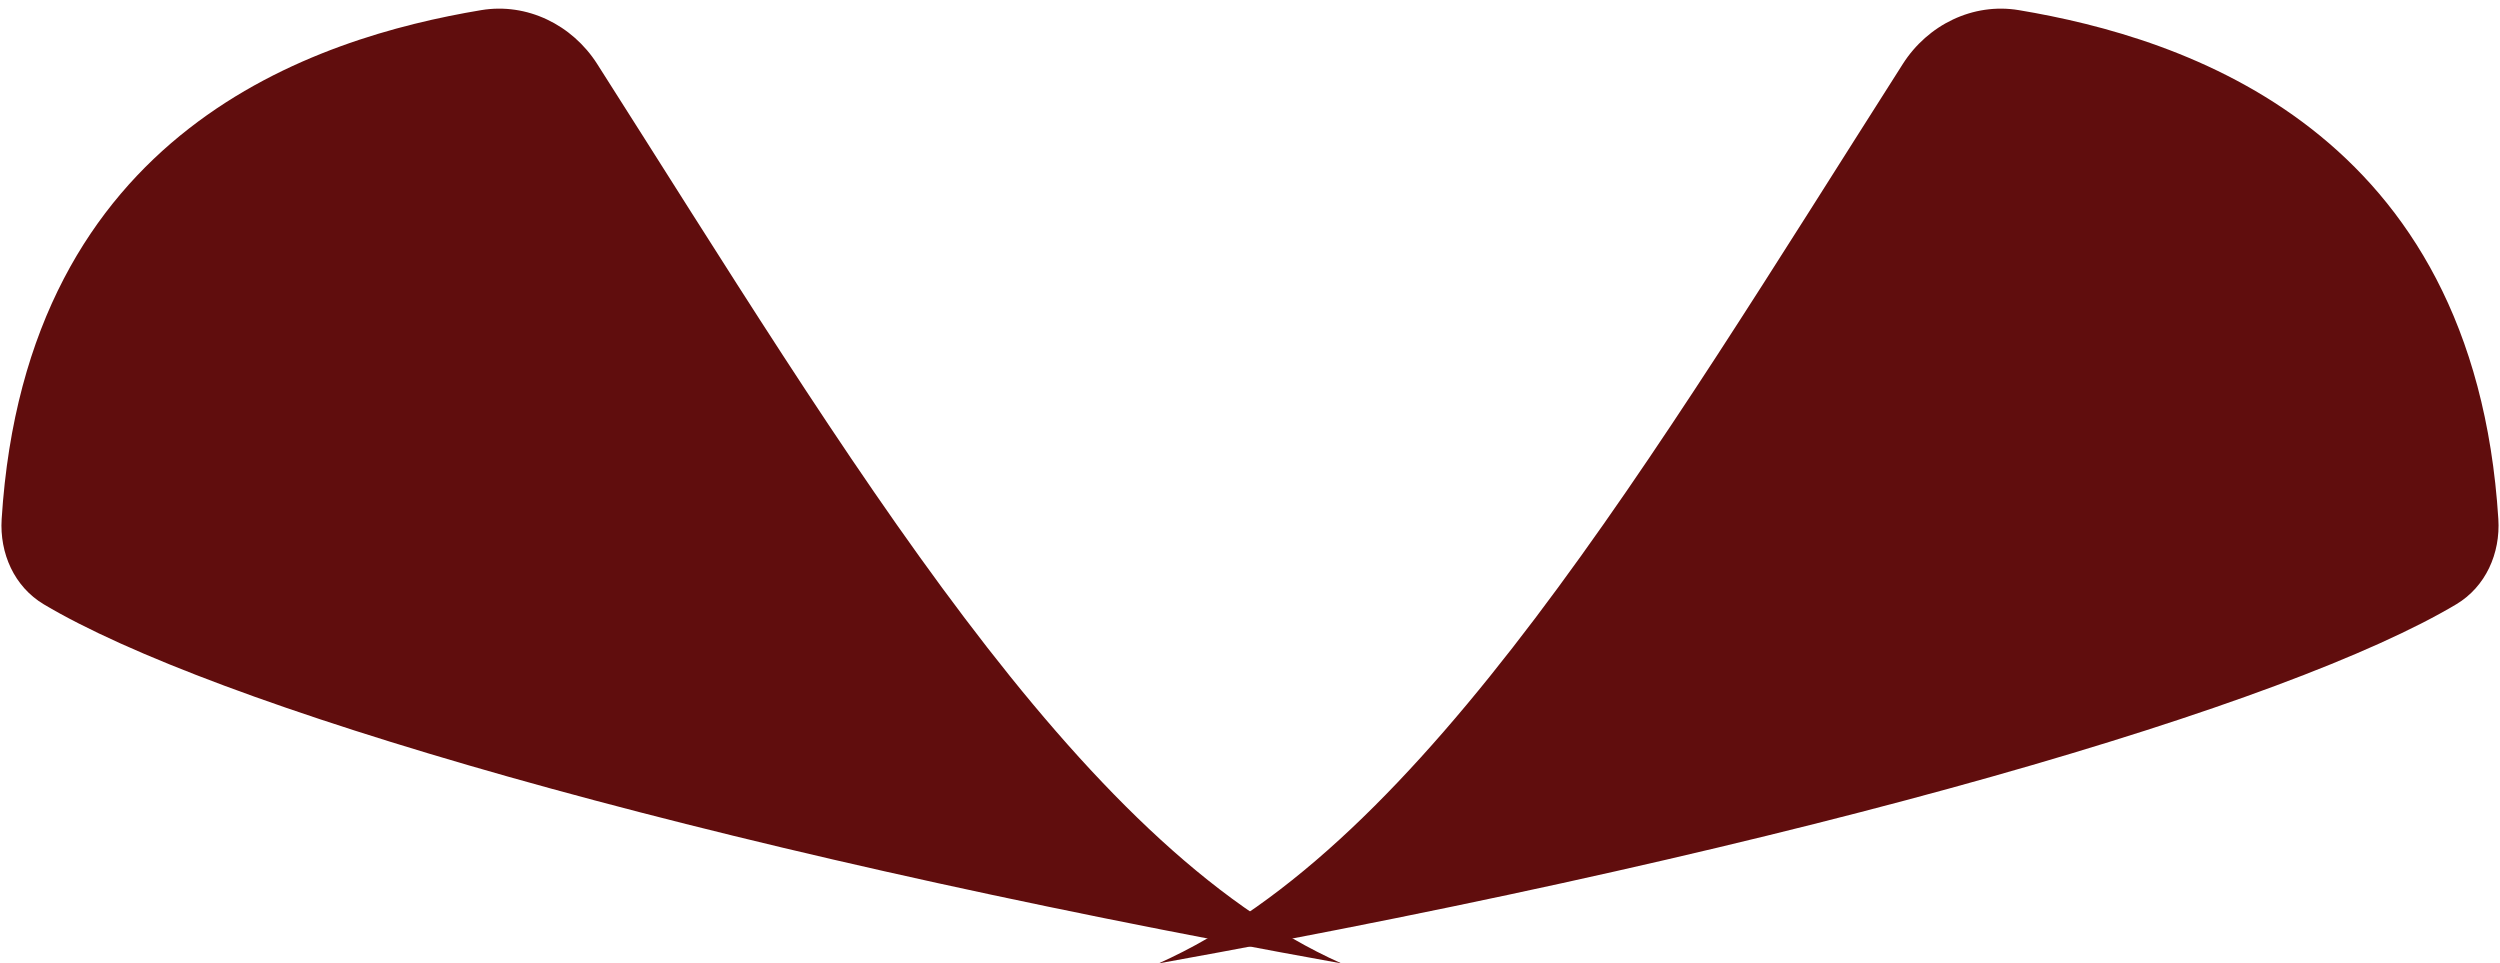
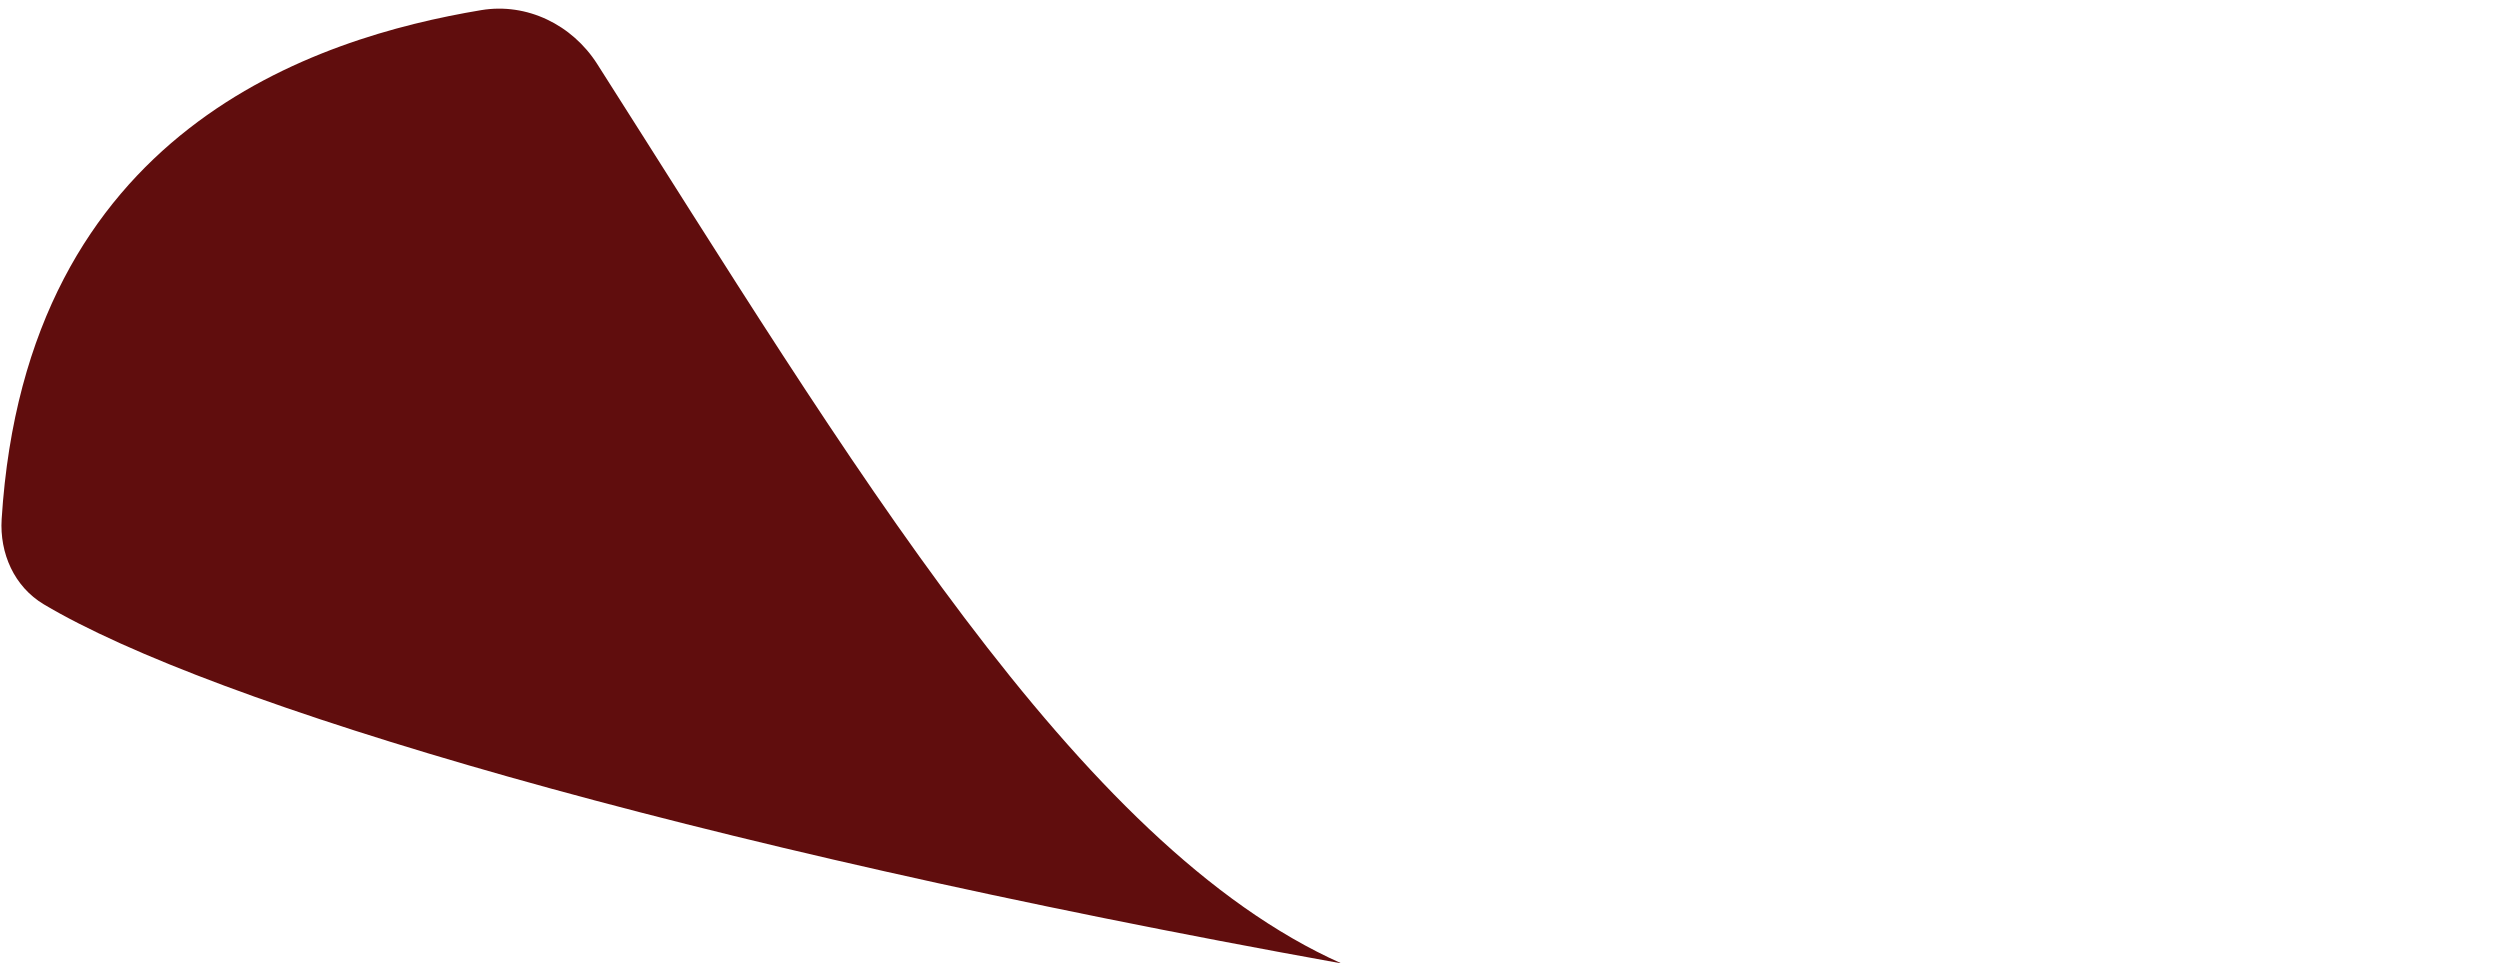
<svg xmlns="http://www.w3.org/2000/svg" width="205" height="79" viewBox="0 0 205 79" fill="none">
-   <path d="M48.968 5.244C69.676 37.749 88.273 69.314 110 79C56.061 69.286 17.307 57.723 3.594 49.556C1.171 48.113 -0.041 45.375 0.136 42.561C2.149 10.564 25.959 3.091 39.452 0.832C43.211 0.203 46.92 2.03 48.968 5.244Z" fill="#600D0D" />
-   <path d="M156.032 5.244C135.324 37.749 116.727 69.314 95 79C148.939 69.286 187.693 57.723 201.406 49.556C203.829 48.113 205.041 45.375 204.864 42.561C202.851 10.564 179.042 3.091 165.548 0.832C161.789 0.203 158.08 2.03 156.032 5.244Z" fill="#600D0D" />
+   <path d="M48.968 5.244C69.676 37.749 88.273 69.314 110 79C56.061 69.286 17.307 57.723 3.594 49.556C1.171 48.113 -0.041 45.375 0.136 42.561C2.149 10.564 25.959 3.091 39.452 0.832C43.211 0.203 46.92 2.03 48.968 5.244" fill="#600D0D" />
</svg>